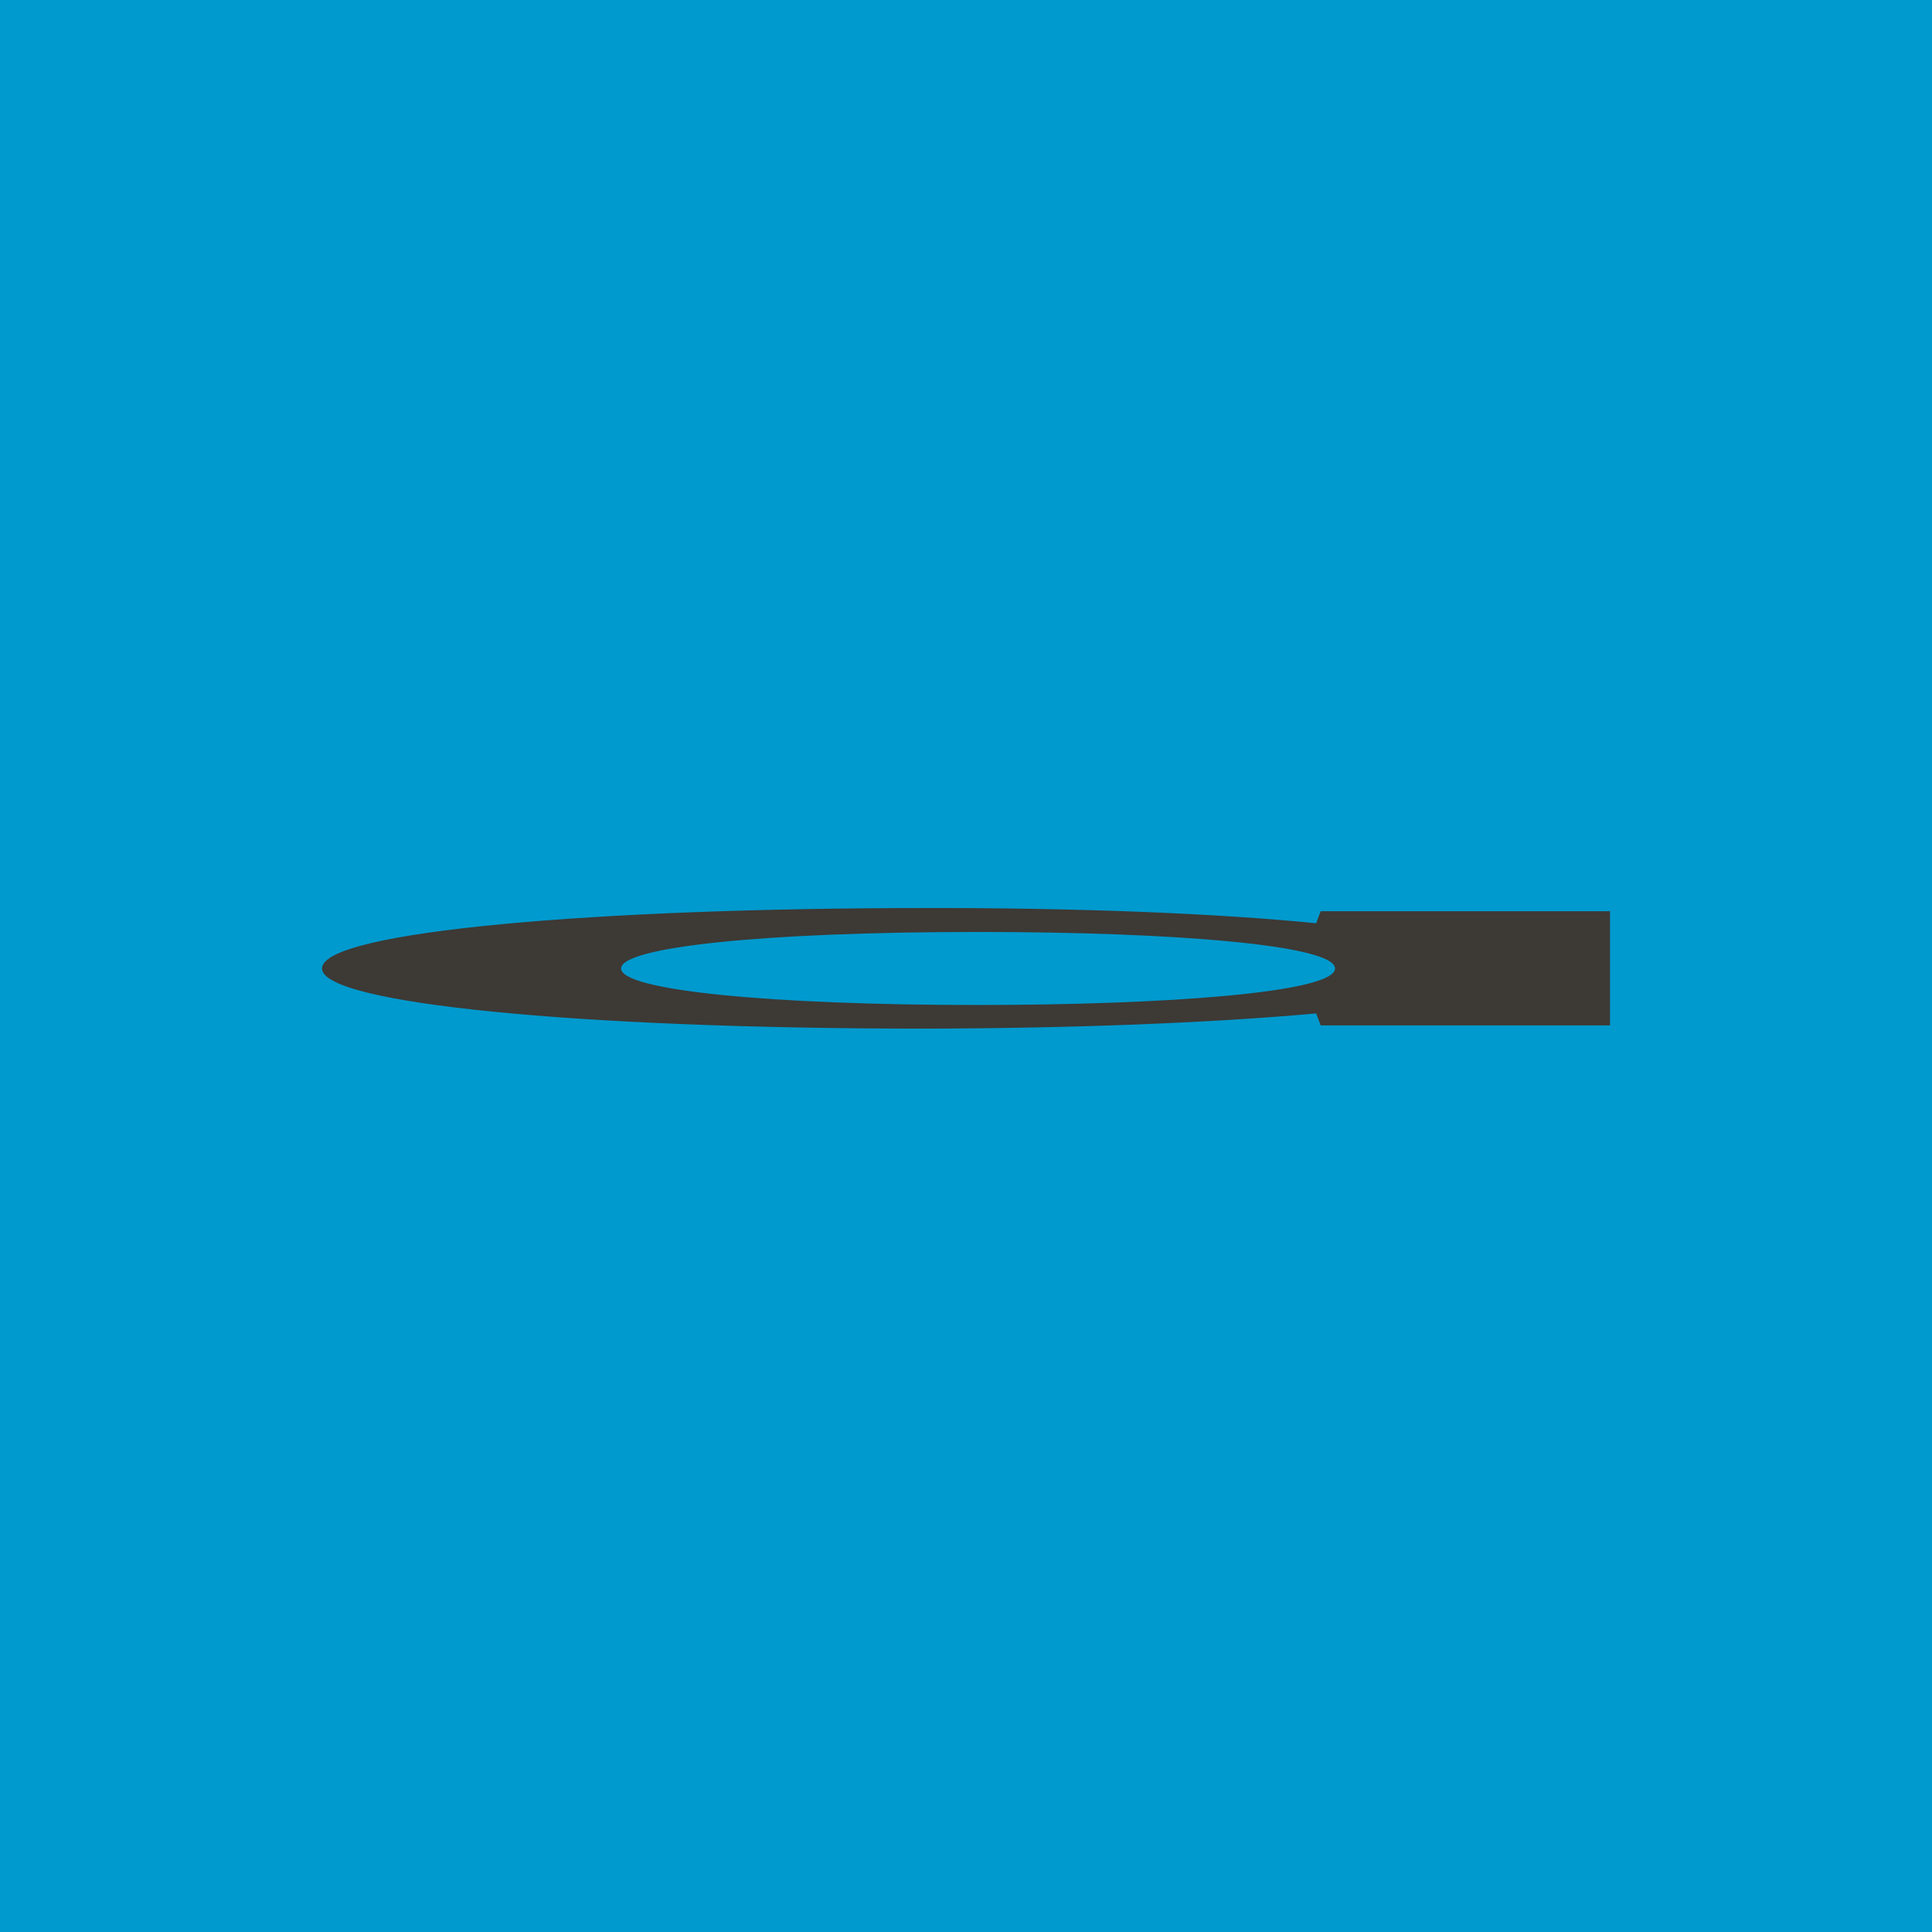
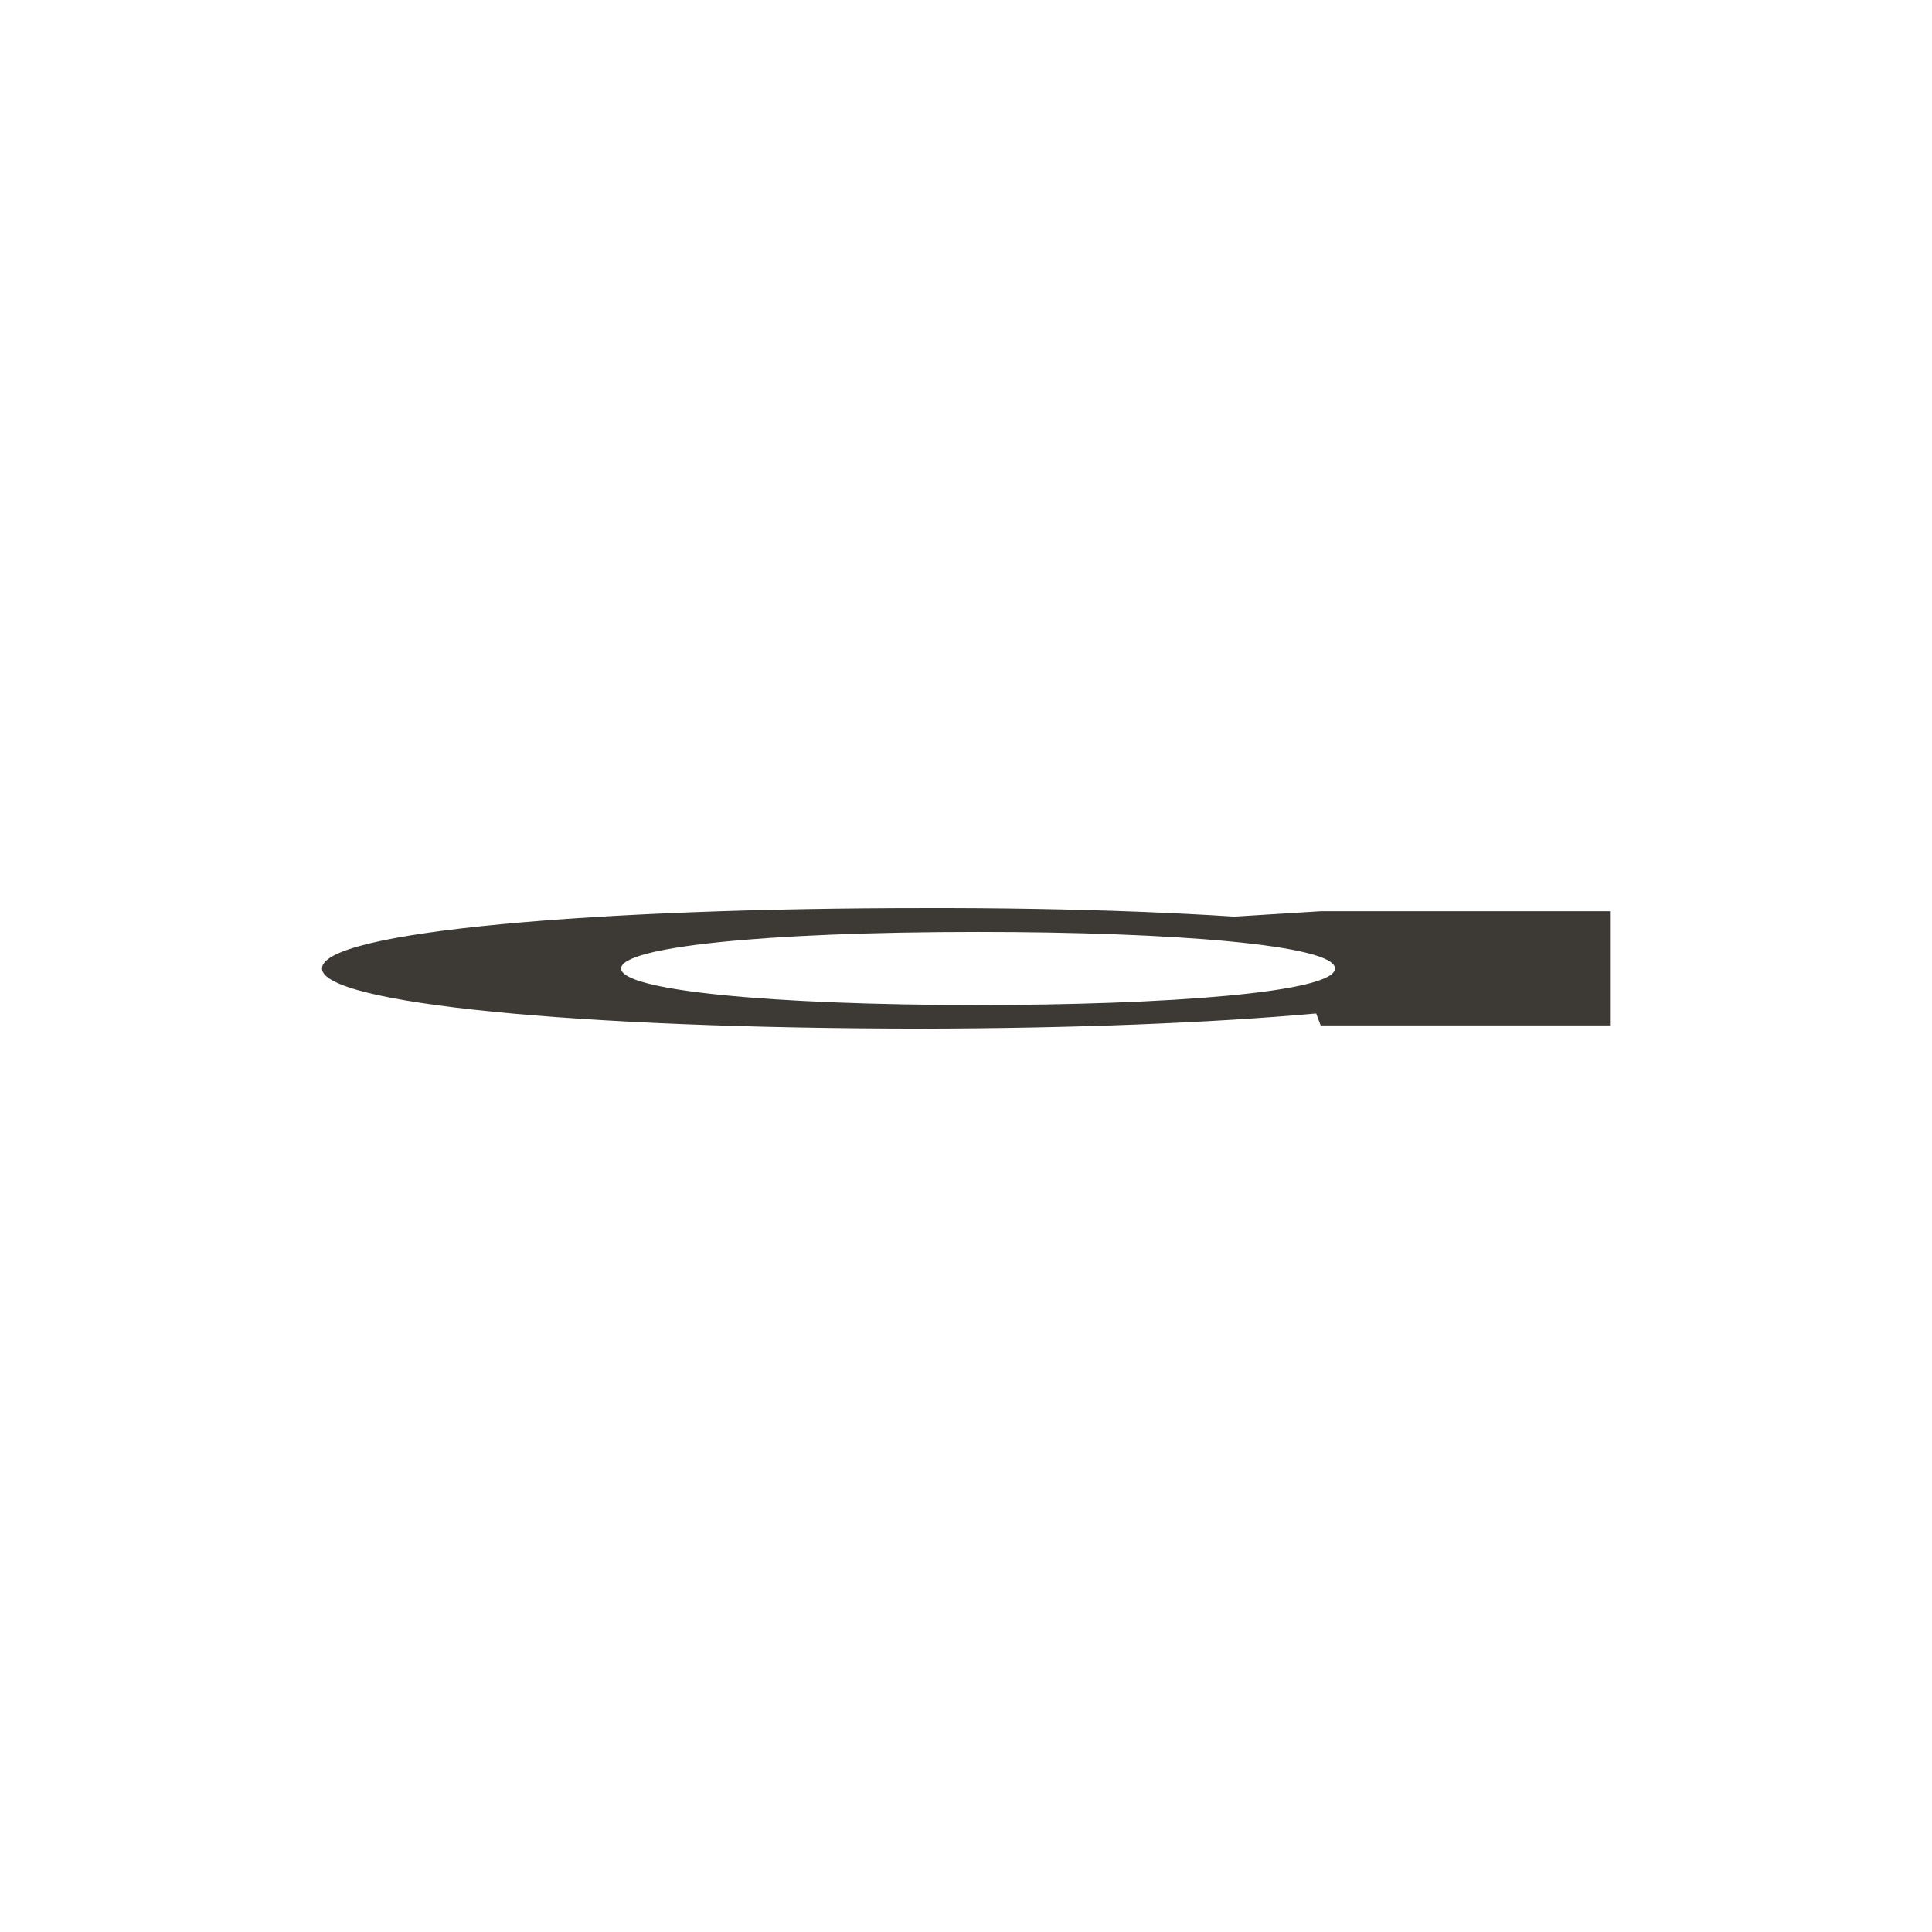
<svg xmlns="http://www.w3.org/2000/svg" width="200" height="200" viewBox="0 0 200 200" fill="none">
-   <rect width="200" height="200" fill="#009ACE" />
-   <path fill-rule="evenodd" clip-rule="evenodd" d="M136.714 94.332H166.667V106.147H136.714L136.248 104.91C133.566 105.151 130.665 105.37 127.544 105.563C124.423 105.755 121.091 105.918 117.61 106.056C114.163 106.189 110.532 106.294 106.84 106.366C103.139 106.437 99.367 106.477 95.596 106.483C59.84 106.48 33.334 103.888 33.334 100.256C33.334 96.381 62.056 94.002 95.596 94.002C99.402 93.992 103.209 94.019 106.946 94.083C110.682 94.149 114.339 94.247 117.865 94.384C121.346 94.521 124.678 94.687 127.764 94.89C130.841 95.089 133.707 95.321 136.248 95.575L136.714 94.332ZM64.297 100.256C64.297 102.524 79.709 104.036 101.178 104.036C120.722 104.036 138.2 102.744 138.2 100.256C138.2 97.828 121.443 96.477 101.284 96.477C78.769 96.477 64.297 98.066 64.297 100.256Z" fill="#3D3935" />
+   <path fill-rule="evenodd" clip-rule="evenodd" d="M136.714 94.332H166.667V106.147H136.714L136.248 104.91C133.566 105.151 130.665 105.37 127.544 105.563C124.423 105.755 121.091 105.918 117.61 106.056C114.163 106.189 110.532 106.294 106.84 106.366C103.139 106.437 99.367 106.477 95.596 106.483C59.84 106.48 33.334 103.888 33.334 100.256C33.334 96.381 62.056 94.002 95.596 94.002C99.402 93.992 103.209 94.019 106.946 94.083C110.682 94.149 114.339 94.247 117.865 94.384C121.346 94.521 124.678 94.687 127.764 94.89L136.714 94.332ZM64.297 100.256C64.297 102.524 79.709 104.036 101.178 104.036C120.722 104.036 138.2 102.744 138.2 100.256C138.2 97.828 121.443 96.477 101.284 96.477C78.769 96.477 64.297 98.066 64.297 100.256Z" fill="#3D3935" />
</svg>